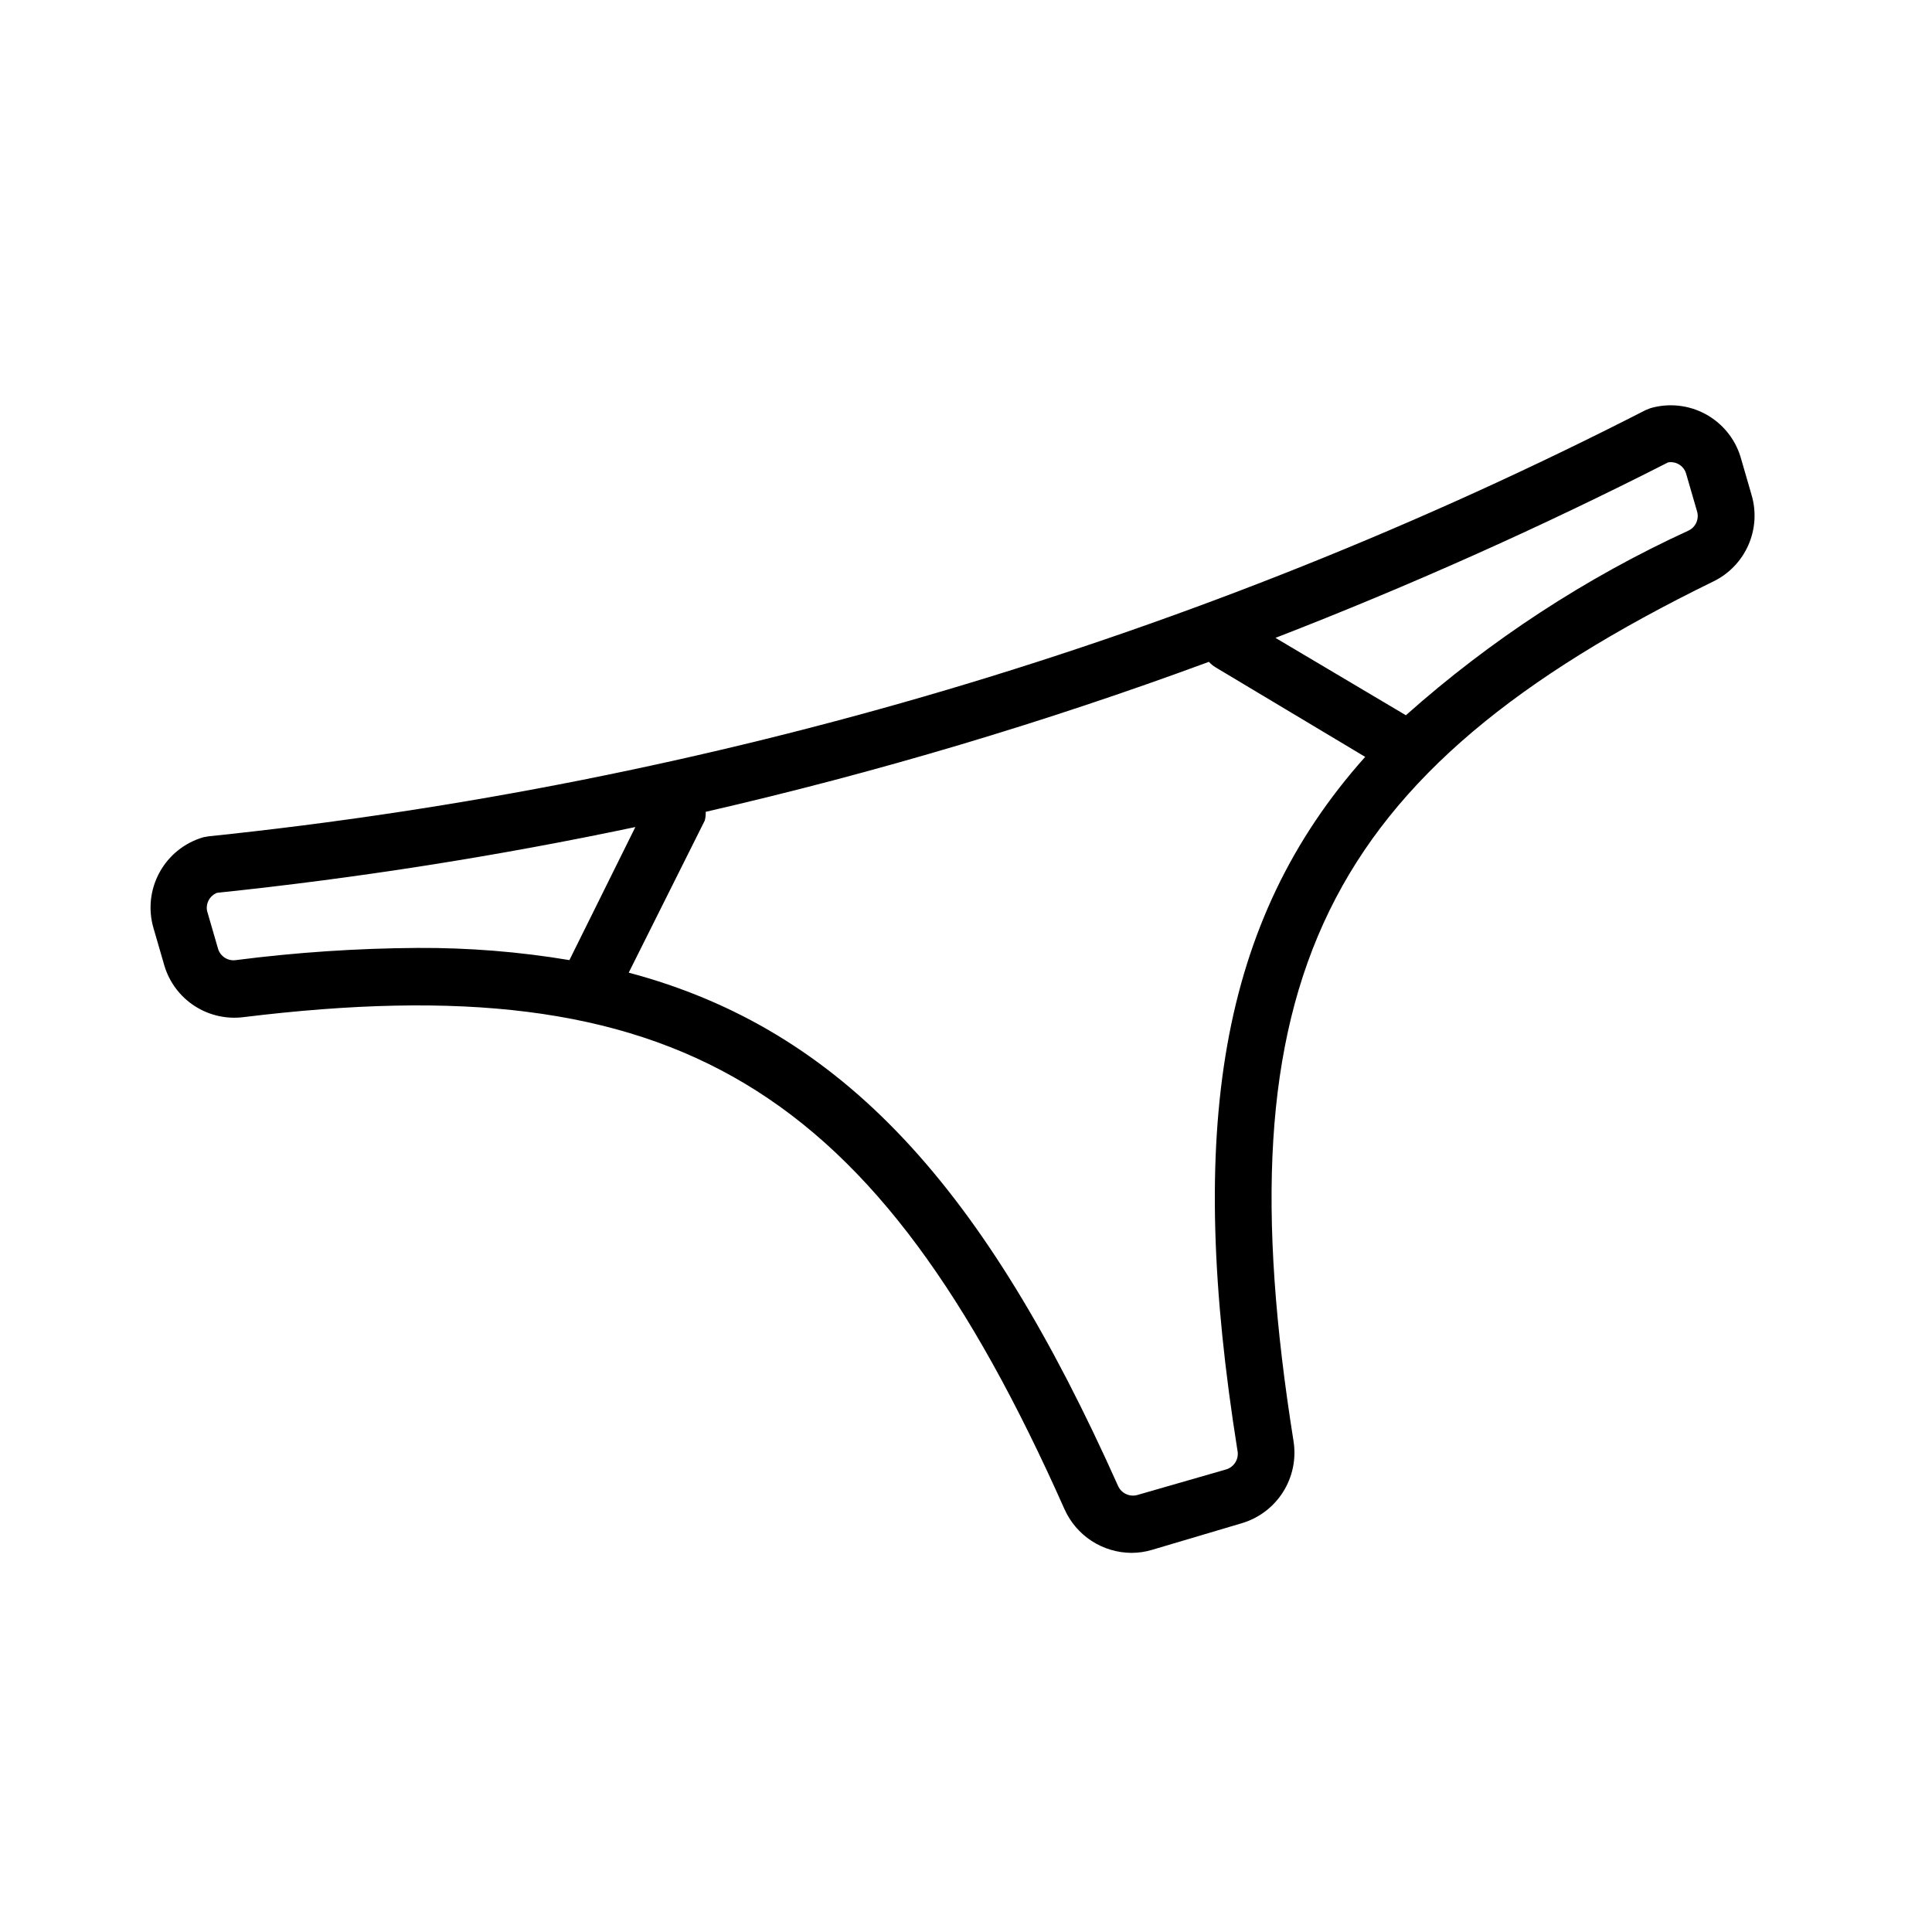
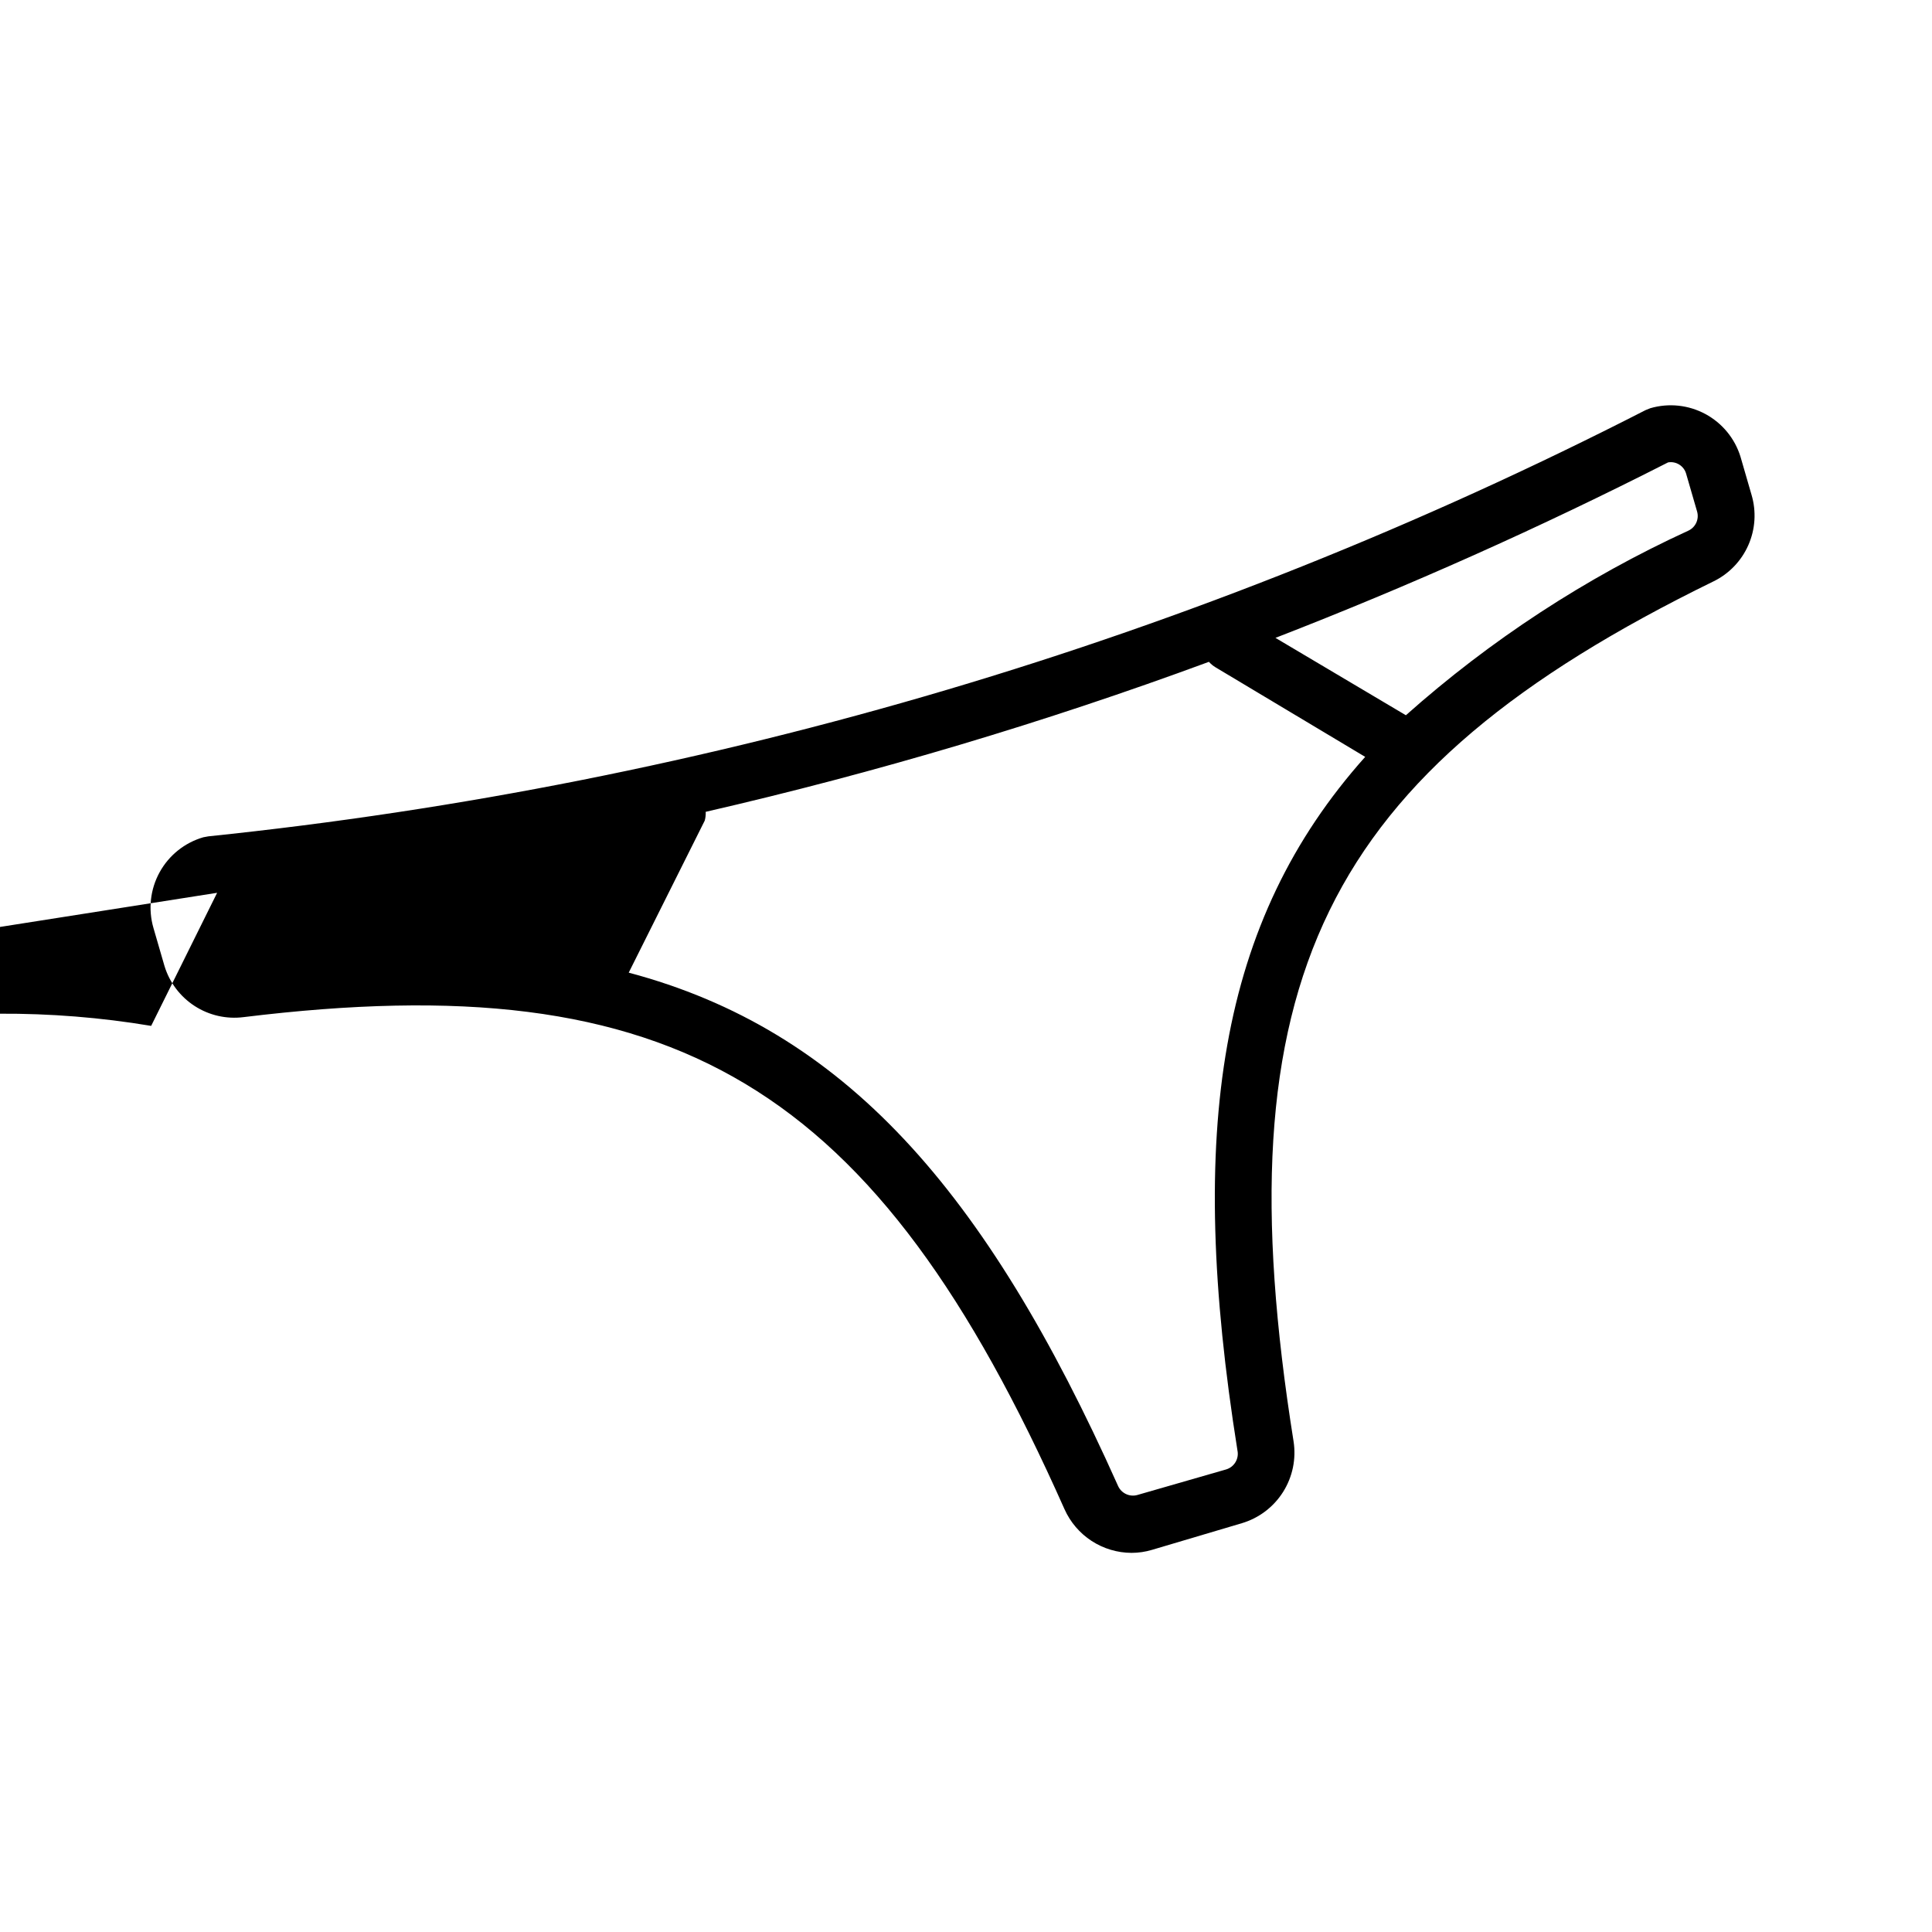
<svg xmlns="http://www.w3.org/2000/svg" fill="#000000" width="800px" height="800px" version="1.1" viewBox="144 144 512 512">
-   <path d="m187.59 400c1.328 4.367 4.164 8.125 8 10.605s8.426 3.523 12.957 2.945c114.52-14.008 167.41 17.633 217.55 130.39 1.531 3.438 4.027 6.363 7.18 8.418 3.156 2.055 6.836 3.156 10.602 3.168 1.844-0.004 3.676-0.273 5.441-0.805l23.781-7.055c4.527-1.344 8.41-4.289 10.93-8.281 2.519-3.996 3.508-8.766 2.773-13.434-19.398-121.82 7.656-177.19 111.29-227.88v0.004c4.125-2.016 7.406-5.434 9.25-9.641 1.848-4.207 2.137-8.93 0.824-13.332l-2.922-10.078c-1.5-4.844-4.848-8.902-9.312-11.309-4.465-2.402-9.699-2.953-14.566-1.539l-1.258 0.504h-0.004c-118.89 60.871-248.03 99.172-380.88 112.96l-1.359 0.25c-4.938 1.438-9.102 4.777-11.574 9.285-2.477 4.504-3.059 9.809-1.625 14.746zm398.46-133.46c2.121-0.367 4.18 0.91 4.785 2.973l2.922 10.078c0.566 2.019-0.414 4.152-2.316 5.035-27.242 12.504-52.473 28.992-74.867 48.922l-34.562-20.504 0.004-0.004c35.438-13.738 70.164-29.258 104.04-46.5zm-255.03 92.602c45.254-10.402 89.797-23.68 133.36-39.75 0.508 0.574 1.102 1.066 1.762 1.461l39.648 23.727c-38.844 43.48-47.359 99.051-33.855 183.79v0.004c0.465 2.195-0.824 4.379-2.973 5.035l-23.629 6.801c-2.043 0.531-4.172-0.492-5.035-2.418-35.266-78.898-72.852-120.91-129.68-136.03l20.152-40.305h-0.004c0.207-0.754 0.293-1.535 0.254-2.316zm-129.48 21.461c37.223-3.887 74.219-9.707 110.84-17.43l-17.48 35.266h-0.004c-13.316-2.227-26.801-3.305-40.305-3.227-16.07 0.102-32.121 1.18-48.062 3.227-2.098 0.316-4.109-0.945-4.734-2.973l-2.922-10.078c-0.383-2.031 0.742-4.043 2.668-4.785z" />
+   <path d="m187.59 400c1.328 4.367 4.164 8.125 8 10.605s8.426 3.523 12.957 2.945c114.52-14.008 167.41 17.633 217.55 130.39 1.531 3.438 4.027 6.363 7.18 8.418 3.156 2.055 6.836 3.156 10.602 3.168 1.844-0.004 3.676-0.273 5.441-0.805l23.781-7.055c4.527-1.344 8.41-4.289 10.93-8.281 2.519-3.996 3.508-8.766 2.773-13.434-19.398-121.82 7.656-177.19 111.29-227.88v0.004c4.125-2.016 7.406-5.434 9.25-9.641 1.848-4.207 2.137-8.93 0.824-13.332l-2.922-10.078c-1.5-4.844-4.848-8.902-9.312-11.309-4.465-2.402-9.699-2.953-14.566-1.539l-1.258 0.504h-0.004c-118.89 60.871-248.03 99.172-380.88 112.96l-1.359 0.25c-4.938 1.438-9.102 4.777-11.574 9.285-2.477 4.504-3.059 9.809-1.625 14.746zm398.46-133.46c2.121-0.367 4.18 0.91 4.785 2.973l2.922 10.078c0.566 2.019-0.414 4.152-2.316 5.035-27.242 12.504-52.473 28.992-74.867 48.922l-34.562-20.504 0.004-0.004c35.438-13.738 70.164-29.258 104.04-46.5zm-255.03 92.602c45.254-10.402 89.797-23.68 133.36-39.75 0.508 0.574 1.102 1.066 1.762 1.461l39.648 23.727c-38.844 43.48-47.359 99.051-33.855 183.79v0.004c0.465 2.195-0.824 4.379-2.973 5.035l-23.629 6.801c-2.043 0.531-4.172-0.492-5.035-2.418-35.266-78.898-72.852-120.91-129.68-136.03l20.152-40.305h-0.004c0.207-0.754 0.293-1.535 0.254-2.316zm-129.48 21.461l-17.48 35.266h-0.004c-13.316-2.227-26.801-3.305-40.305-3.227-16.07 0.102-32.121 1.18-48.062 3.227-2.098 0.316-4.109-0.945-4.734-2.973l-2.922-10.078c-0.383-2.031 0.742-4.043 2.668-4.785z" />
</svg>